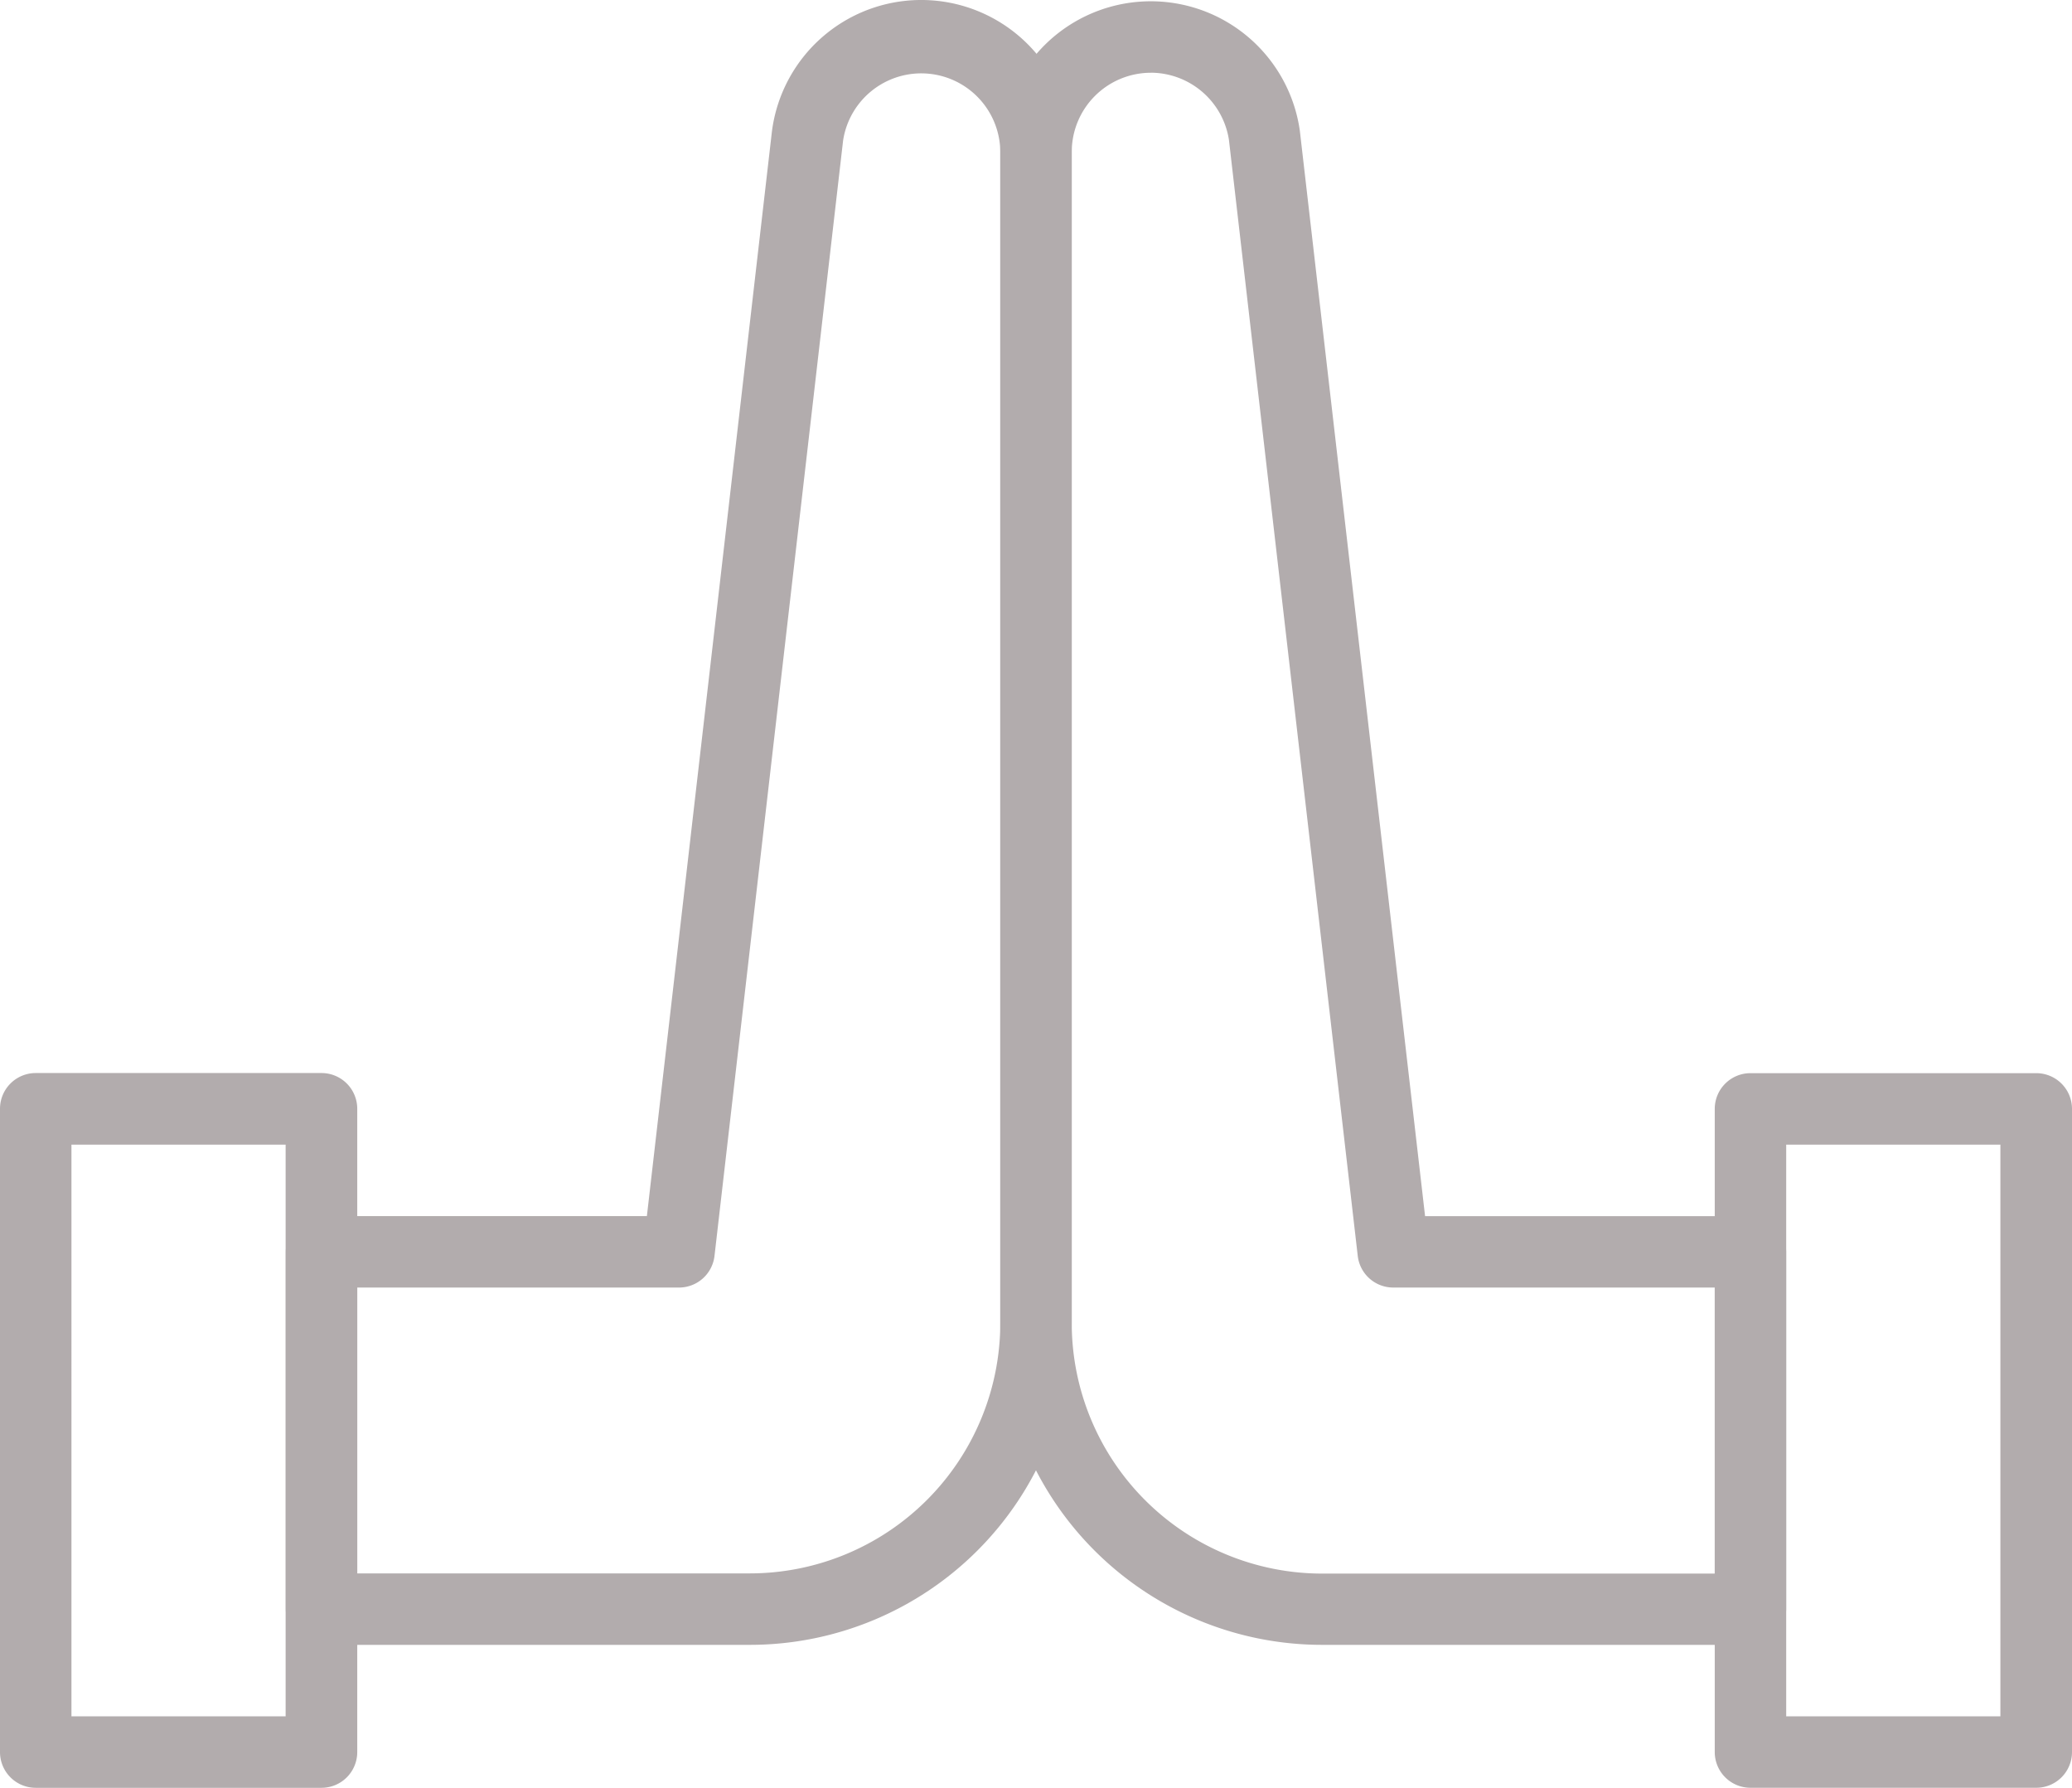
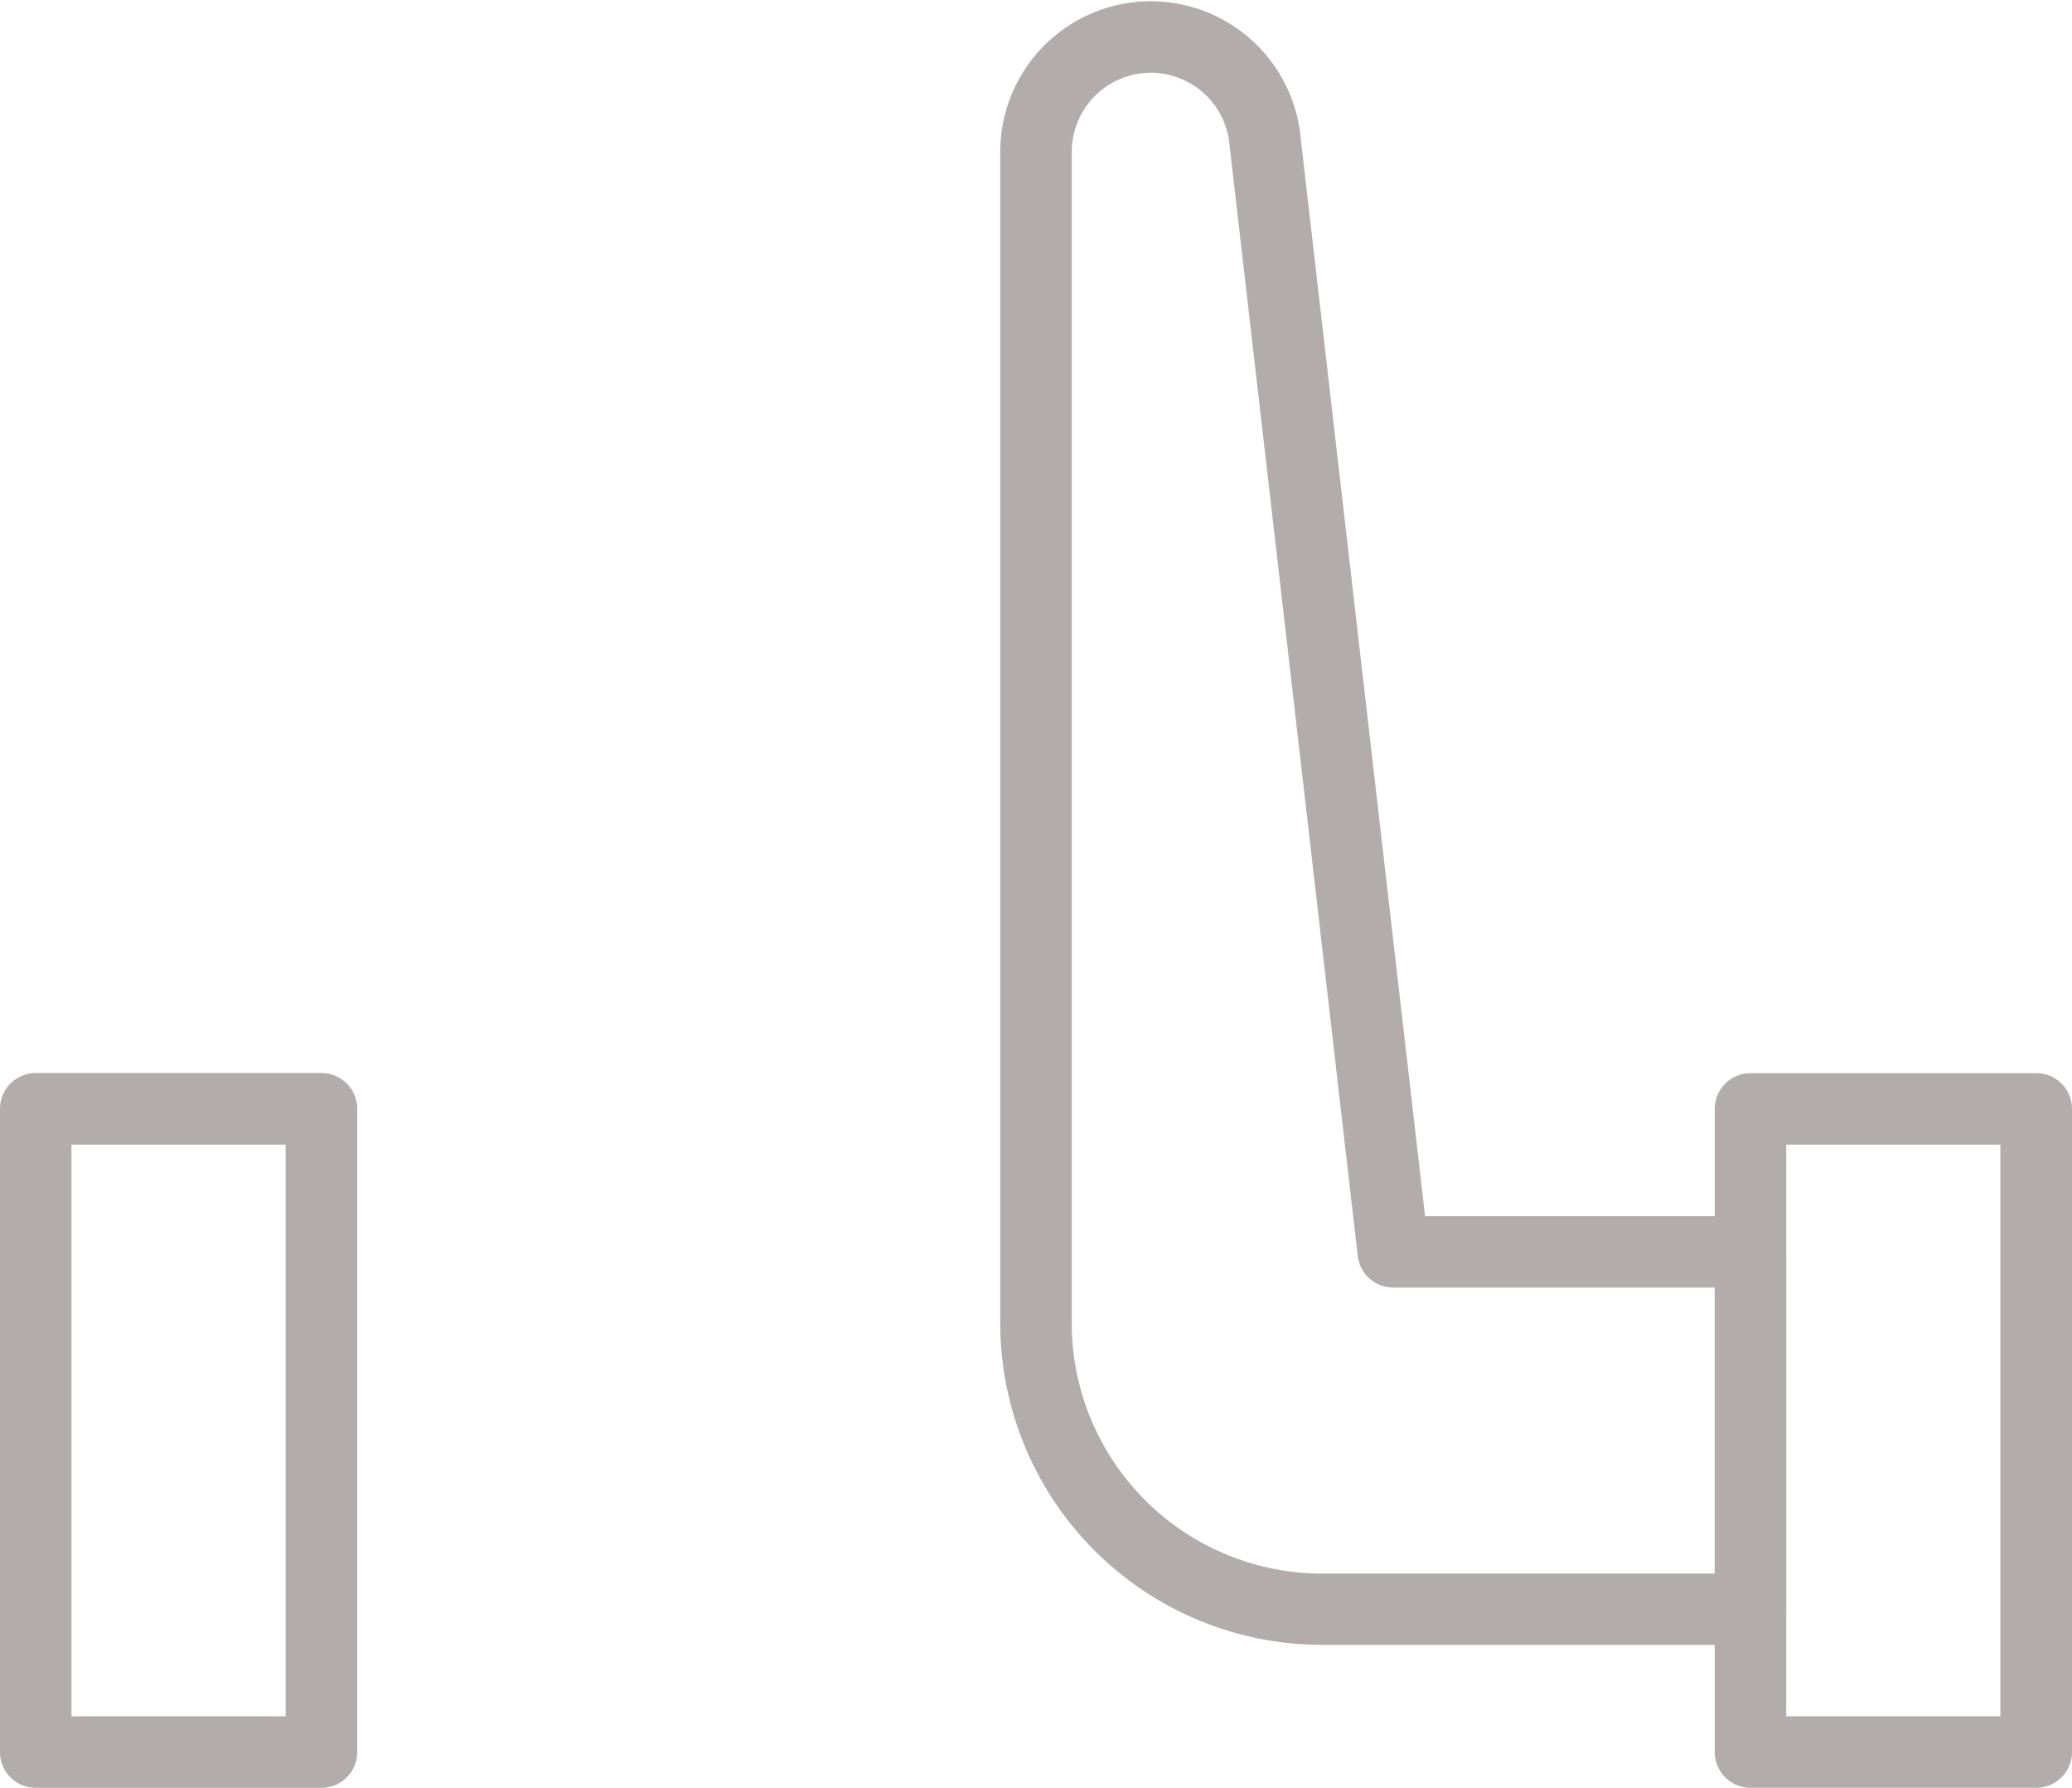
<svg xmlns="http://www.w3.org/2000/svg" width="51.271" height="44.231" viewBox="0 0 51.271 44.231">
  <g id="Group_80" data-name="Group 80" transform="translate(-3 -6.964)">
-     <path id="Path_191" data-name="Path 191" d="M22.492,47.659H11.884A.884.884,0,0,1,11,46.775v-8.84a.884.884,0,0,1,.884-.884h8.051l3.094-26.834a3.724,3.724,0,0,1,7.418.5V39.7A7.965,7.965,0,0,1,22.492,47.659Zm-9.724-1.768h9.724A6.2,6.2,0,0,0,28.68,39.7V10.72a1.956,1.956,0,0,0-3.89-.277L21.608,38.036a.884.884,0,0,1-.884.783H12.768Z" transform="translate(-0.928 0)" fill="#b2acad" />
    <path id="Path_192" data-name="Path 192" d="M10.956,51.2H3.884A.884.884,0,0,1,3,50.315V34.4a.884.884,0,0,1,.884-.884h7.072a.884.884,0,0,1,.884.884V50.315A.884.884,0,0,1,10.956,51.2ZM4.768,49.431h5.3V35.287h-5.3Zm41.547-1.768H35.707a7.965,7.965,0,0,1-7.956-7.956V10.724a3.725,3.725,0,0,1,7.412-.53l3.1,26.862h8.051a.884.884,0,0,1,.884.884v8.84A.884.884,0,0,1,46.315,47.663ZM31.476,8.768a1.959,1.959,0,0,0-1.956,1.956V39.707A6.2,6.2,0,0,0,35.707,45.9h9.724V38.823H37.475a.884.884,0,0,1-.878-.783L33.409,10.424a1.961,1.961,0,0,0-1.933-1.657Z" transform="translate(0 -0.004)" fill="#b2acad" />
    <path id="Path_193" data-name="Path 193" d="M58.956,54.68H51.884A.884.884,0,0,1,51,53.8V37.884A.884.884,0,0,1,51.884,37h7.072a.884.884,0,0,1,.884.884V53.8A.884.884,0,0,1,58.956,54.68Zm-6.188-1.768h5.3V38.768h-5.3Z" transform="translate(-5.569 -3.485)" fill="#b2acad" />
  </g>
</svg>